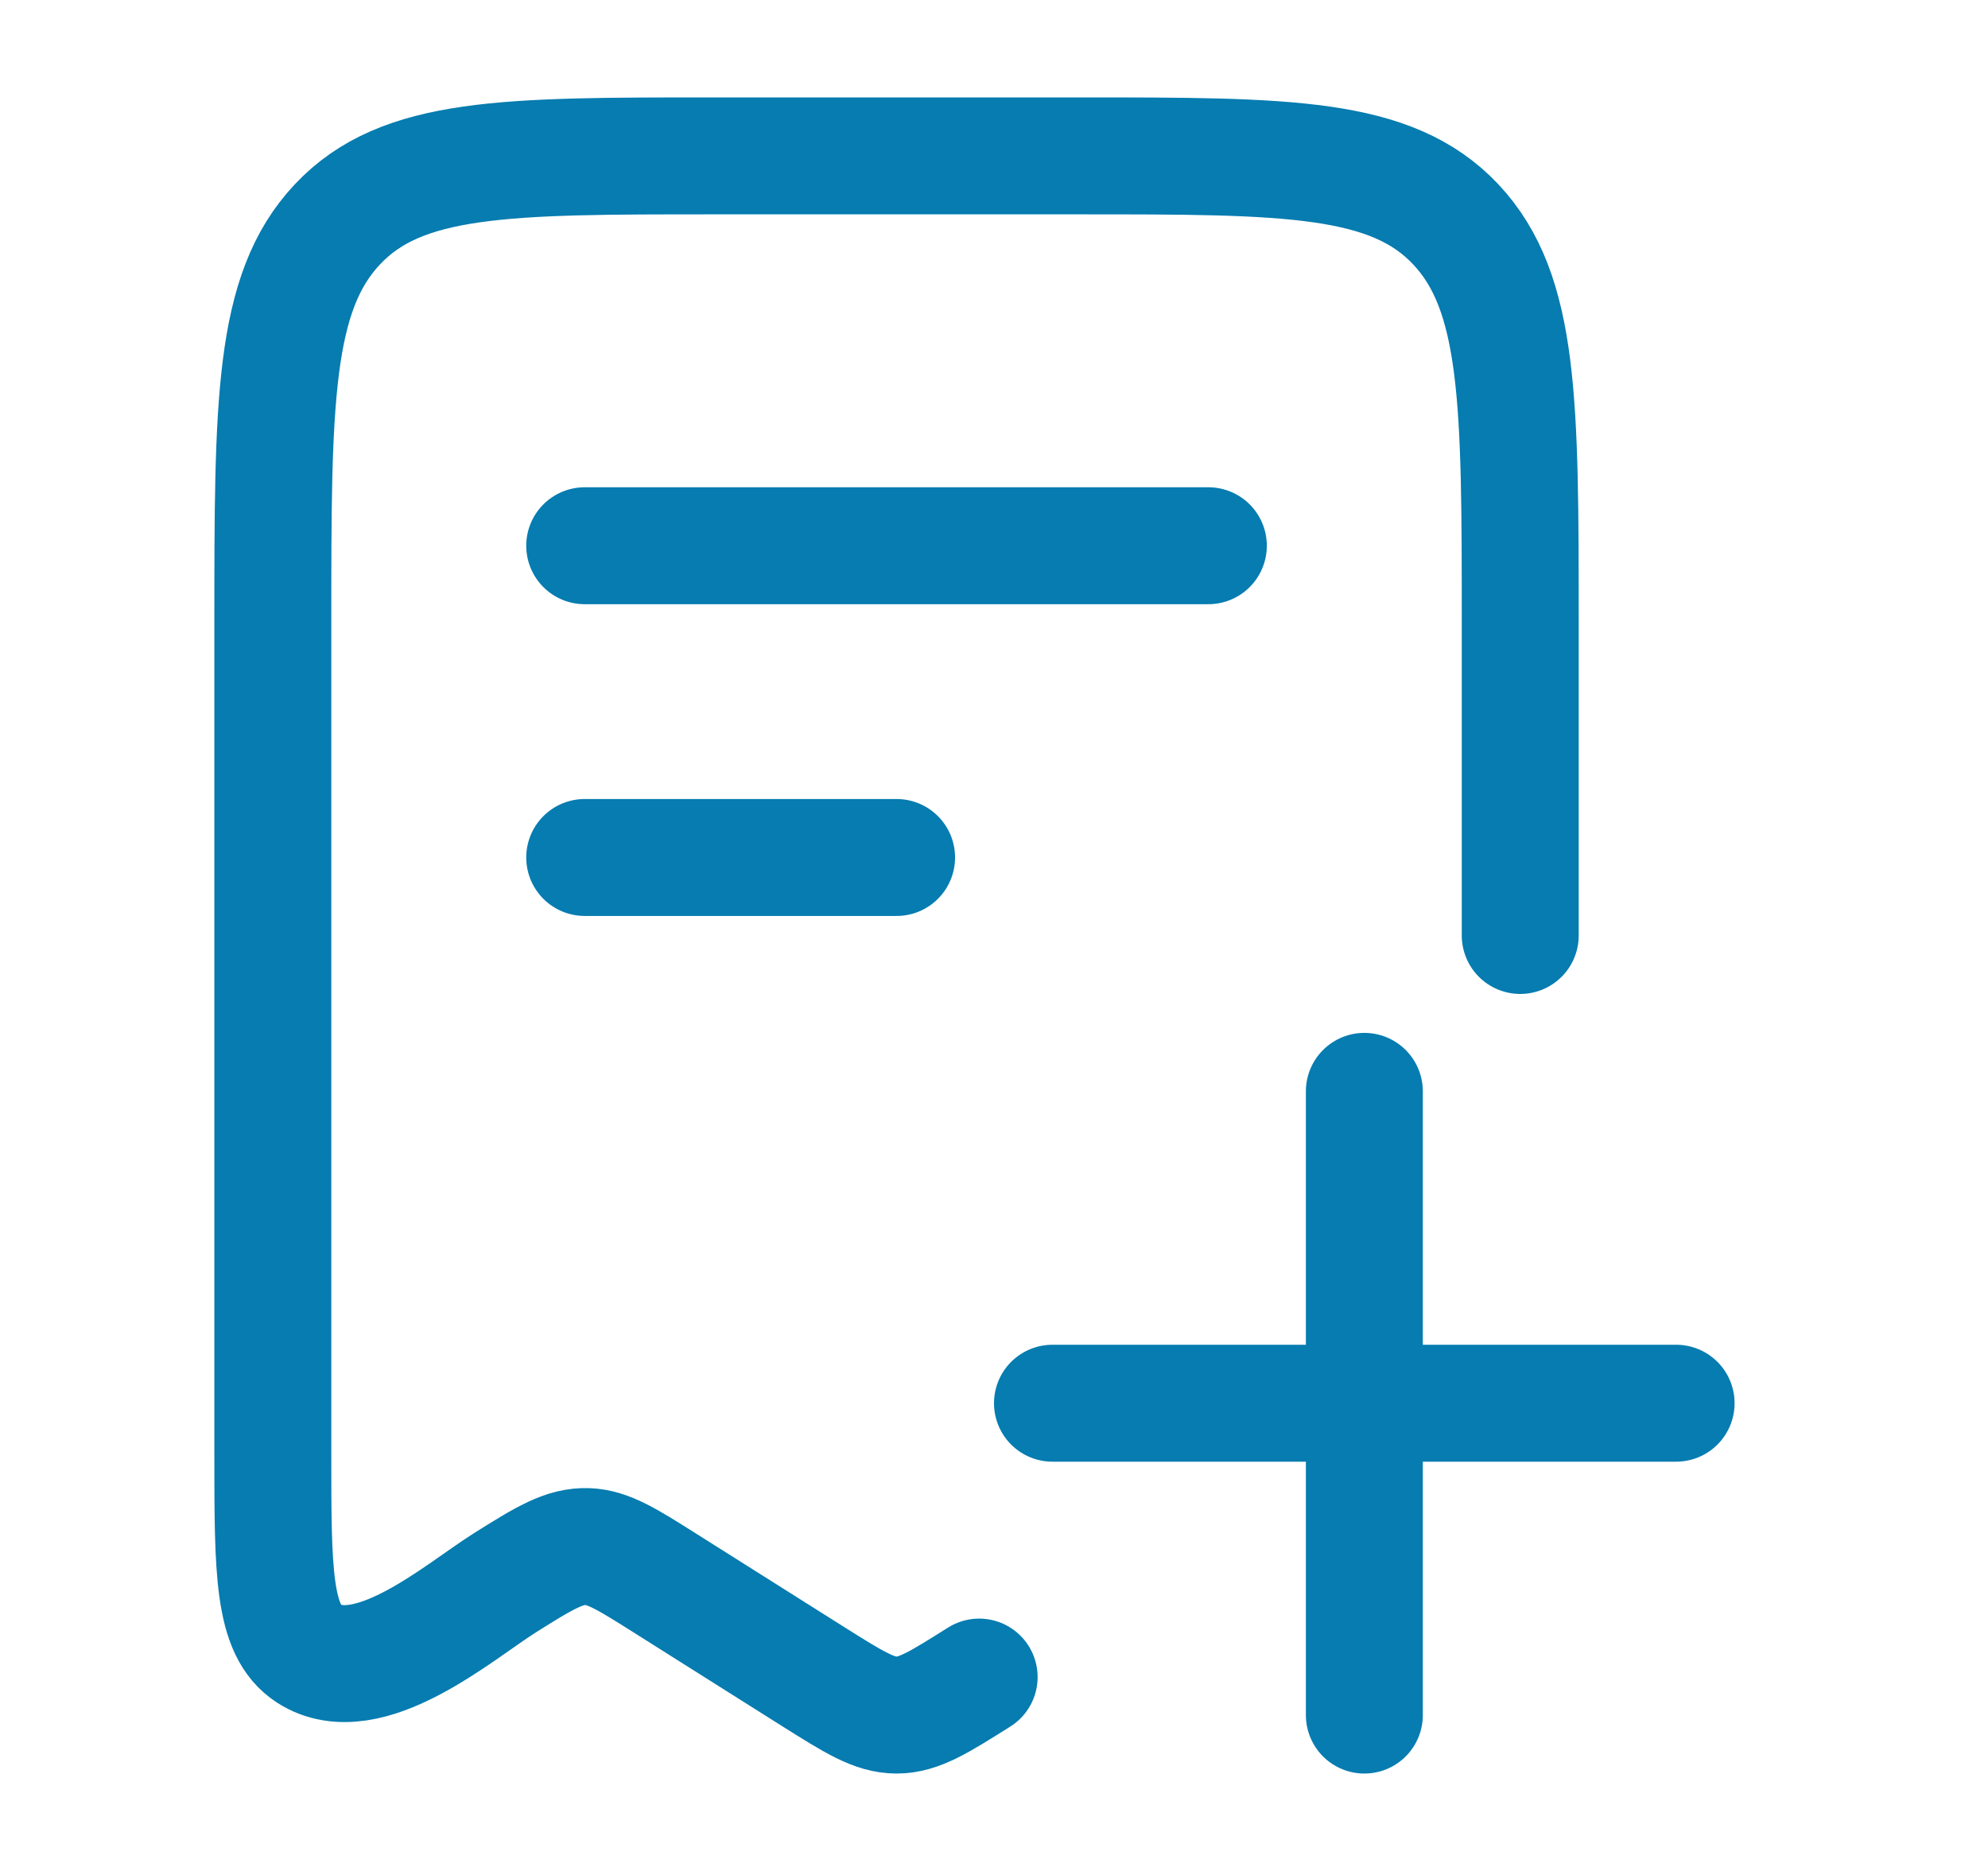
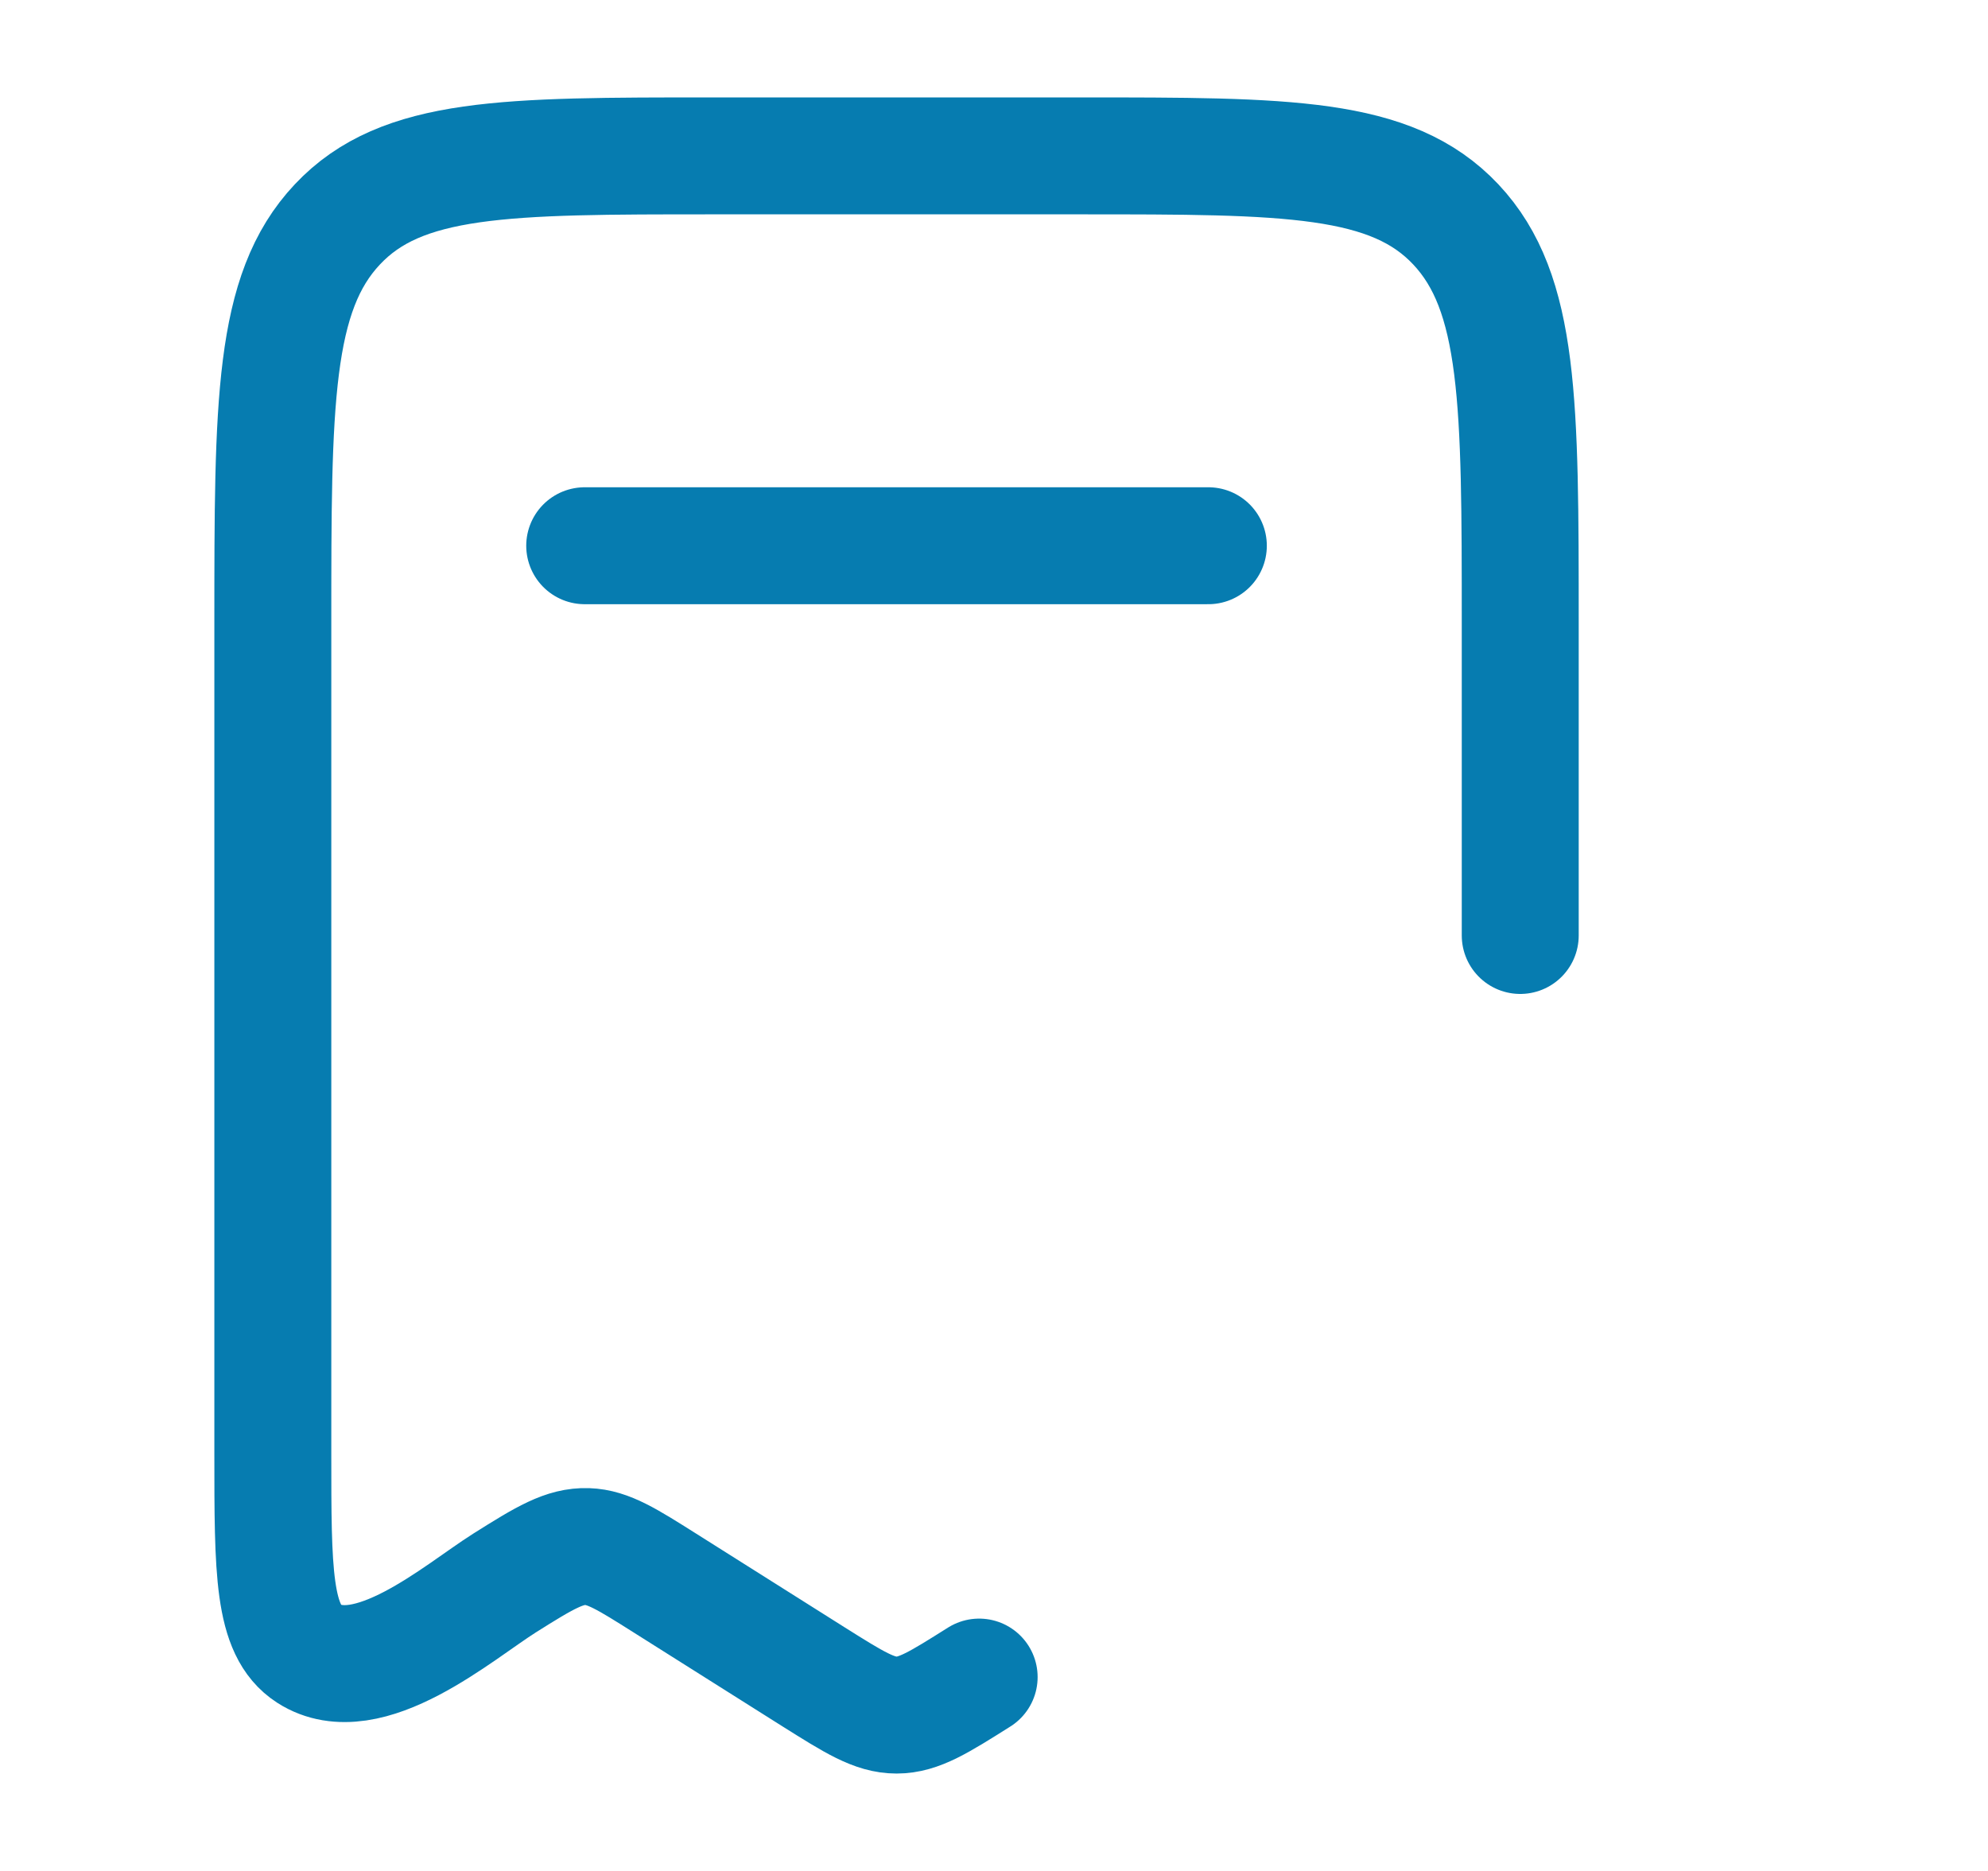
<svg xmlns="http://www.w3.org/2000/svg" width="17" height="16" viewBox="0 0 17 16" fill="none">
  <path d="M8.373 14.342C8.03 14.558 7.858 14.667 7.667 14.667C7.476 14.667 7.304 14.558 6.96 14.342L5.686 13.538C5.363 13.334 5.201 13.232 5.022 13.226C4.828 13.22 4.663 13.318 4.314 13.538C3.923 13.785 3.145 14.465 2.641 14.141C2.333 13.942 2.333 13.438 2.333 12.431V5.333C2.333 3.448 2.333 2.505 2.885 1.919C3.436 1.333 4.323 1.333 6.098 1.333H9.235C11.01 1.333 11.897 1.333 12.449 1.919C13 2.505 13 3.448 13 5.333V8" stroke="#067CB0" stroke-linecap="round" stroke-linejoin="round" />
-   <path d="M7.667 7.333H5" stroke="#067CB0" stroke-linecap="round" stroke-linejoin="round" />
-   <path d="M11.667 9.333V14.667M14.333 12H9" stroke="#067CB0" stroke-linecap="round" stroke-linejoin="round" />
  <path d="M10.333 4.667H5" stroke="#067CB0" stroke-linecap="round" stroke-linejoin="round" />
</svg>